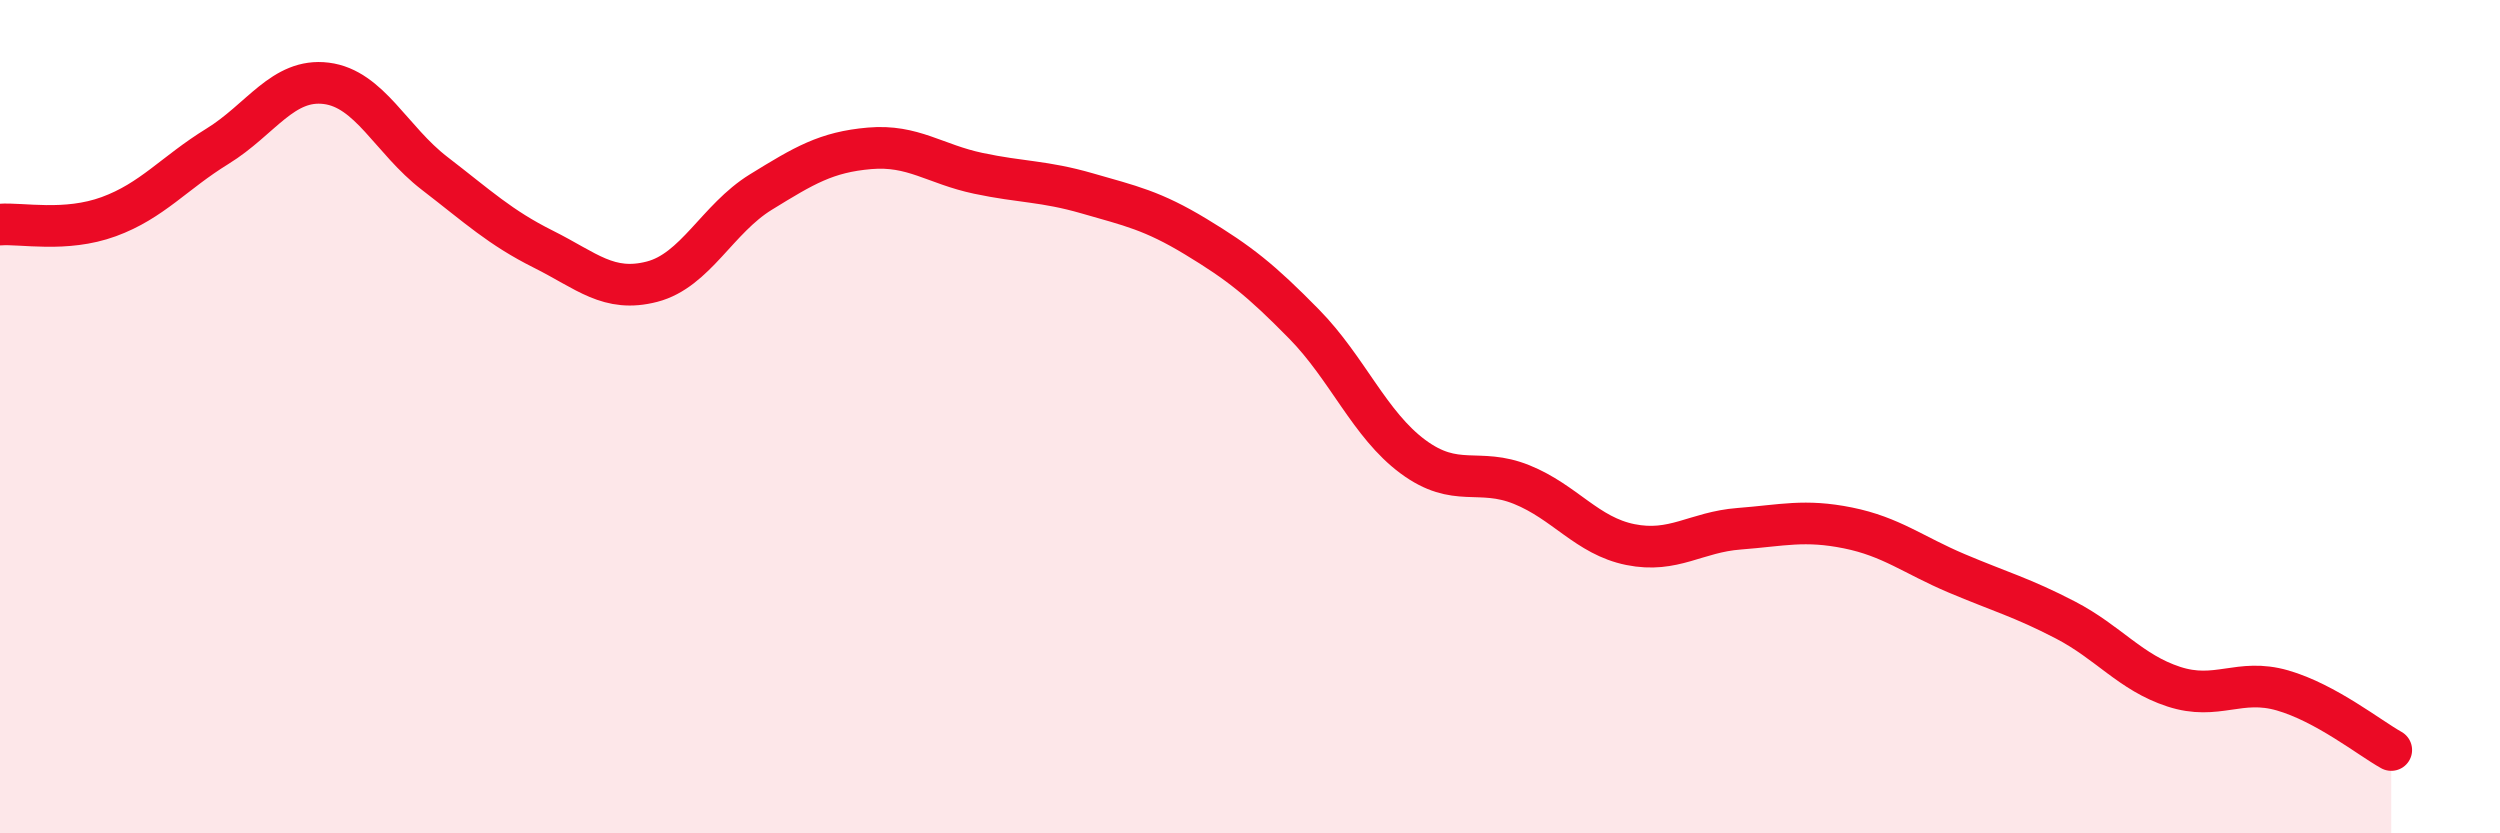
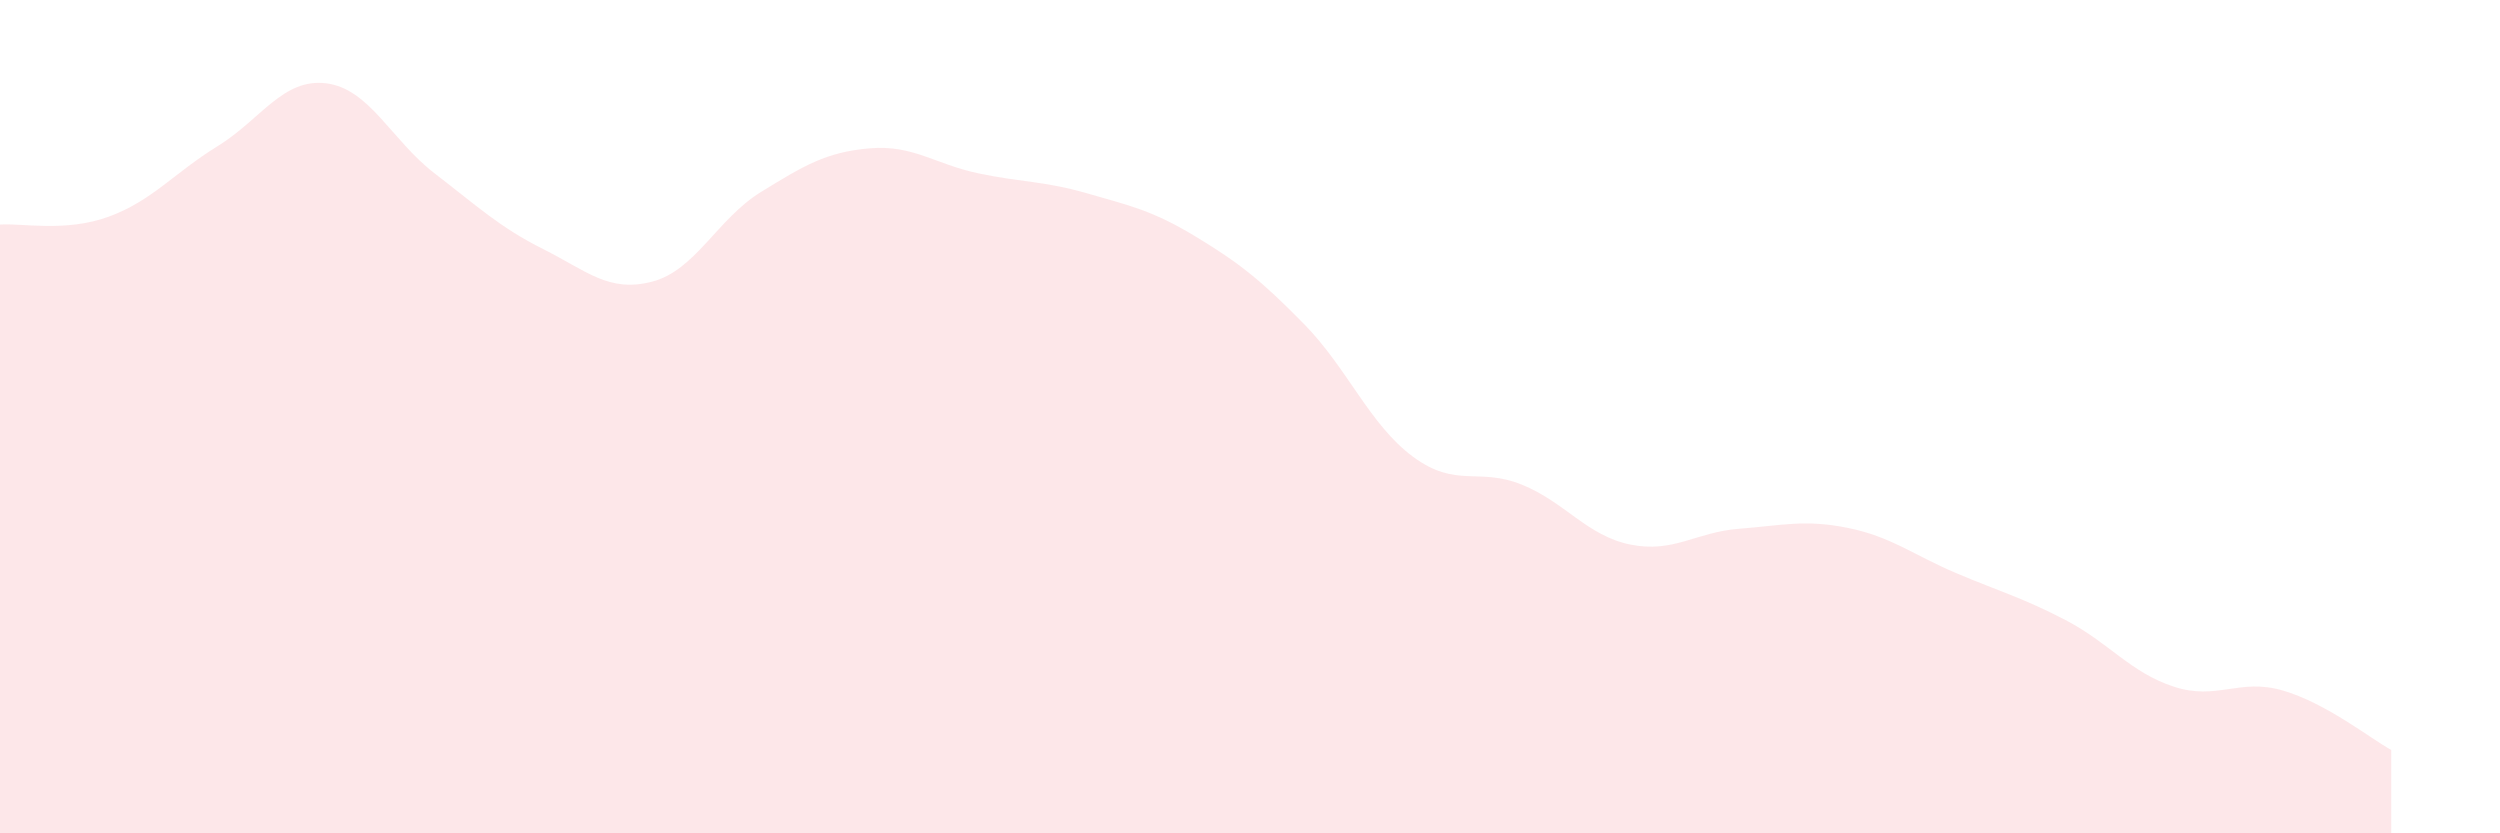
<svg xmlns="http://www.w3.org/2000/svg" width="60" height="20" viewBox="0 0 60 20">
  <path d="M 0,5.39 C 0.52,5.35 1.57,5.58 2.61,5.2 C 3.65,4.82 4.18,4.15 5.22,3.51 C 6.26,2.87 6.79,1.87 7.83,2 C 8.87,2.13 9.39,3.36 10.43,4.16 C 11.47,4.96 12,5.46 13.04,5.98 C 14.08,6.5 14.61,7.03 15.65,6.76 C 16.69,6.49 17.22,5.25 18.26,4.61 C 19.3,3.97 19.83,3.65 20.87,3.56 C 21.91,3.47 22.44,3.94 23.48,4.16 C 24.52,4.38 25.05,4.34 26.09,4.64 C 27.13,4.94 27.66,5.05 28.7,5.68 C 29.74,6.31 30.26,6.72 31.3,7.78 C 32.34,8.84 32.87,10.19 33.91,10.96 C 34.95,11.73 35.48,11.21 36.52,11.63 C 37.56,12.05 38.09,12.86 39.13,13.07 C 40.17,13.28 40.7,12.77 41.74,12.69 C 42.78,12.61 43.31,12.46 44.35,12.67 C 45.39,12.88 45.92,13.32 46.96,13.76 C 48,14.2 48.53,14.34 49.57,14.88 C 50.61,15.42 51.13,16.14 52.17,16.48 C 53.21,16.82 53.74,16.27 54.78,16.57 C 55.82,16.87 56.87,17.71 57.39,18L57.39 20L0 20Z" fill="#EB0A25" opacity="0.1" stroke-linecap="round" stroke-linejoin="round" />
-   <path d="M 0,5.39 C 0.52,5.35 1.57,5.58 2.61,5.2 C 3.65,4.82 4.18,4.15 5.22,3.51 C 6.26,2.87 6.79,1.87 7.83,2 C 8.87,2.13 9.39,3.36 10.43,4.16 C 11.47,4.96 12,5.46 13.04,5.98 C 14.08,6.5 14.61,7.03 15.65,6.76 C 16.69,6.49 17.22,5.25 18.26,4.61 C 19.3,3.97 19.83,3.65 20.87,3.56 C 21.91,3.47 22.44,3.94 23.48,4.16 C 24.52,4.38 25.05,4.34 26.09,4.64 C 27.13,4.94 27.66,5.05 28.7,5.68 C 29.74,6.31 30.26,6.72 31.3,7.78 C 32.34,8.84 32.87,10.19 33.91,10.96 C 34.95,11.73 35.48,11.21 36.52,11.63 C 37.56,12.05 38.09,12.86 39.13,13.07 C 40.17,13.28 40.7,12.77 41.74,12.69 C 42.78,12.61 43.31,12.46 44.35,12.67 C 45.39,12.88 45.92,13.32 46.96,13.76 C 48,14.2 48.53,14.34 49.57,14.88 C 50.61,15.42 51.13,16.14 52.17,16.48 C 53.21,16.82 53.74,16.27 54.78,16.57 C 55.82,16.87 56.87,17.71 57.39,18" stroke="#EB0A25" stroke-width="1" fill="none" stroke-linecap="round" stroke-linejoin="round" />
</svg>